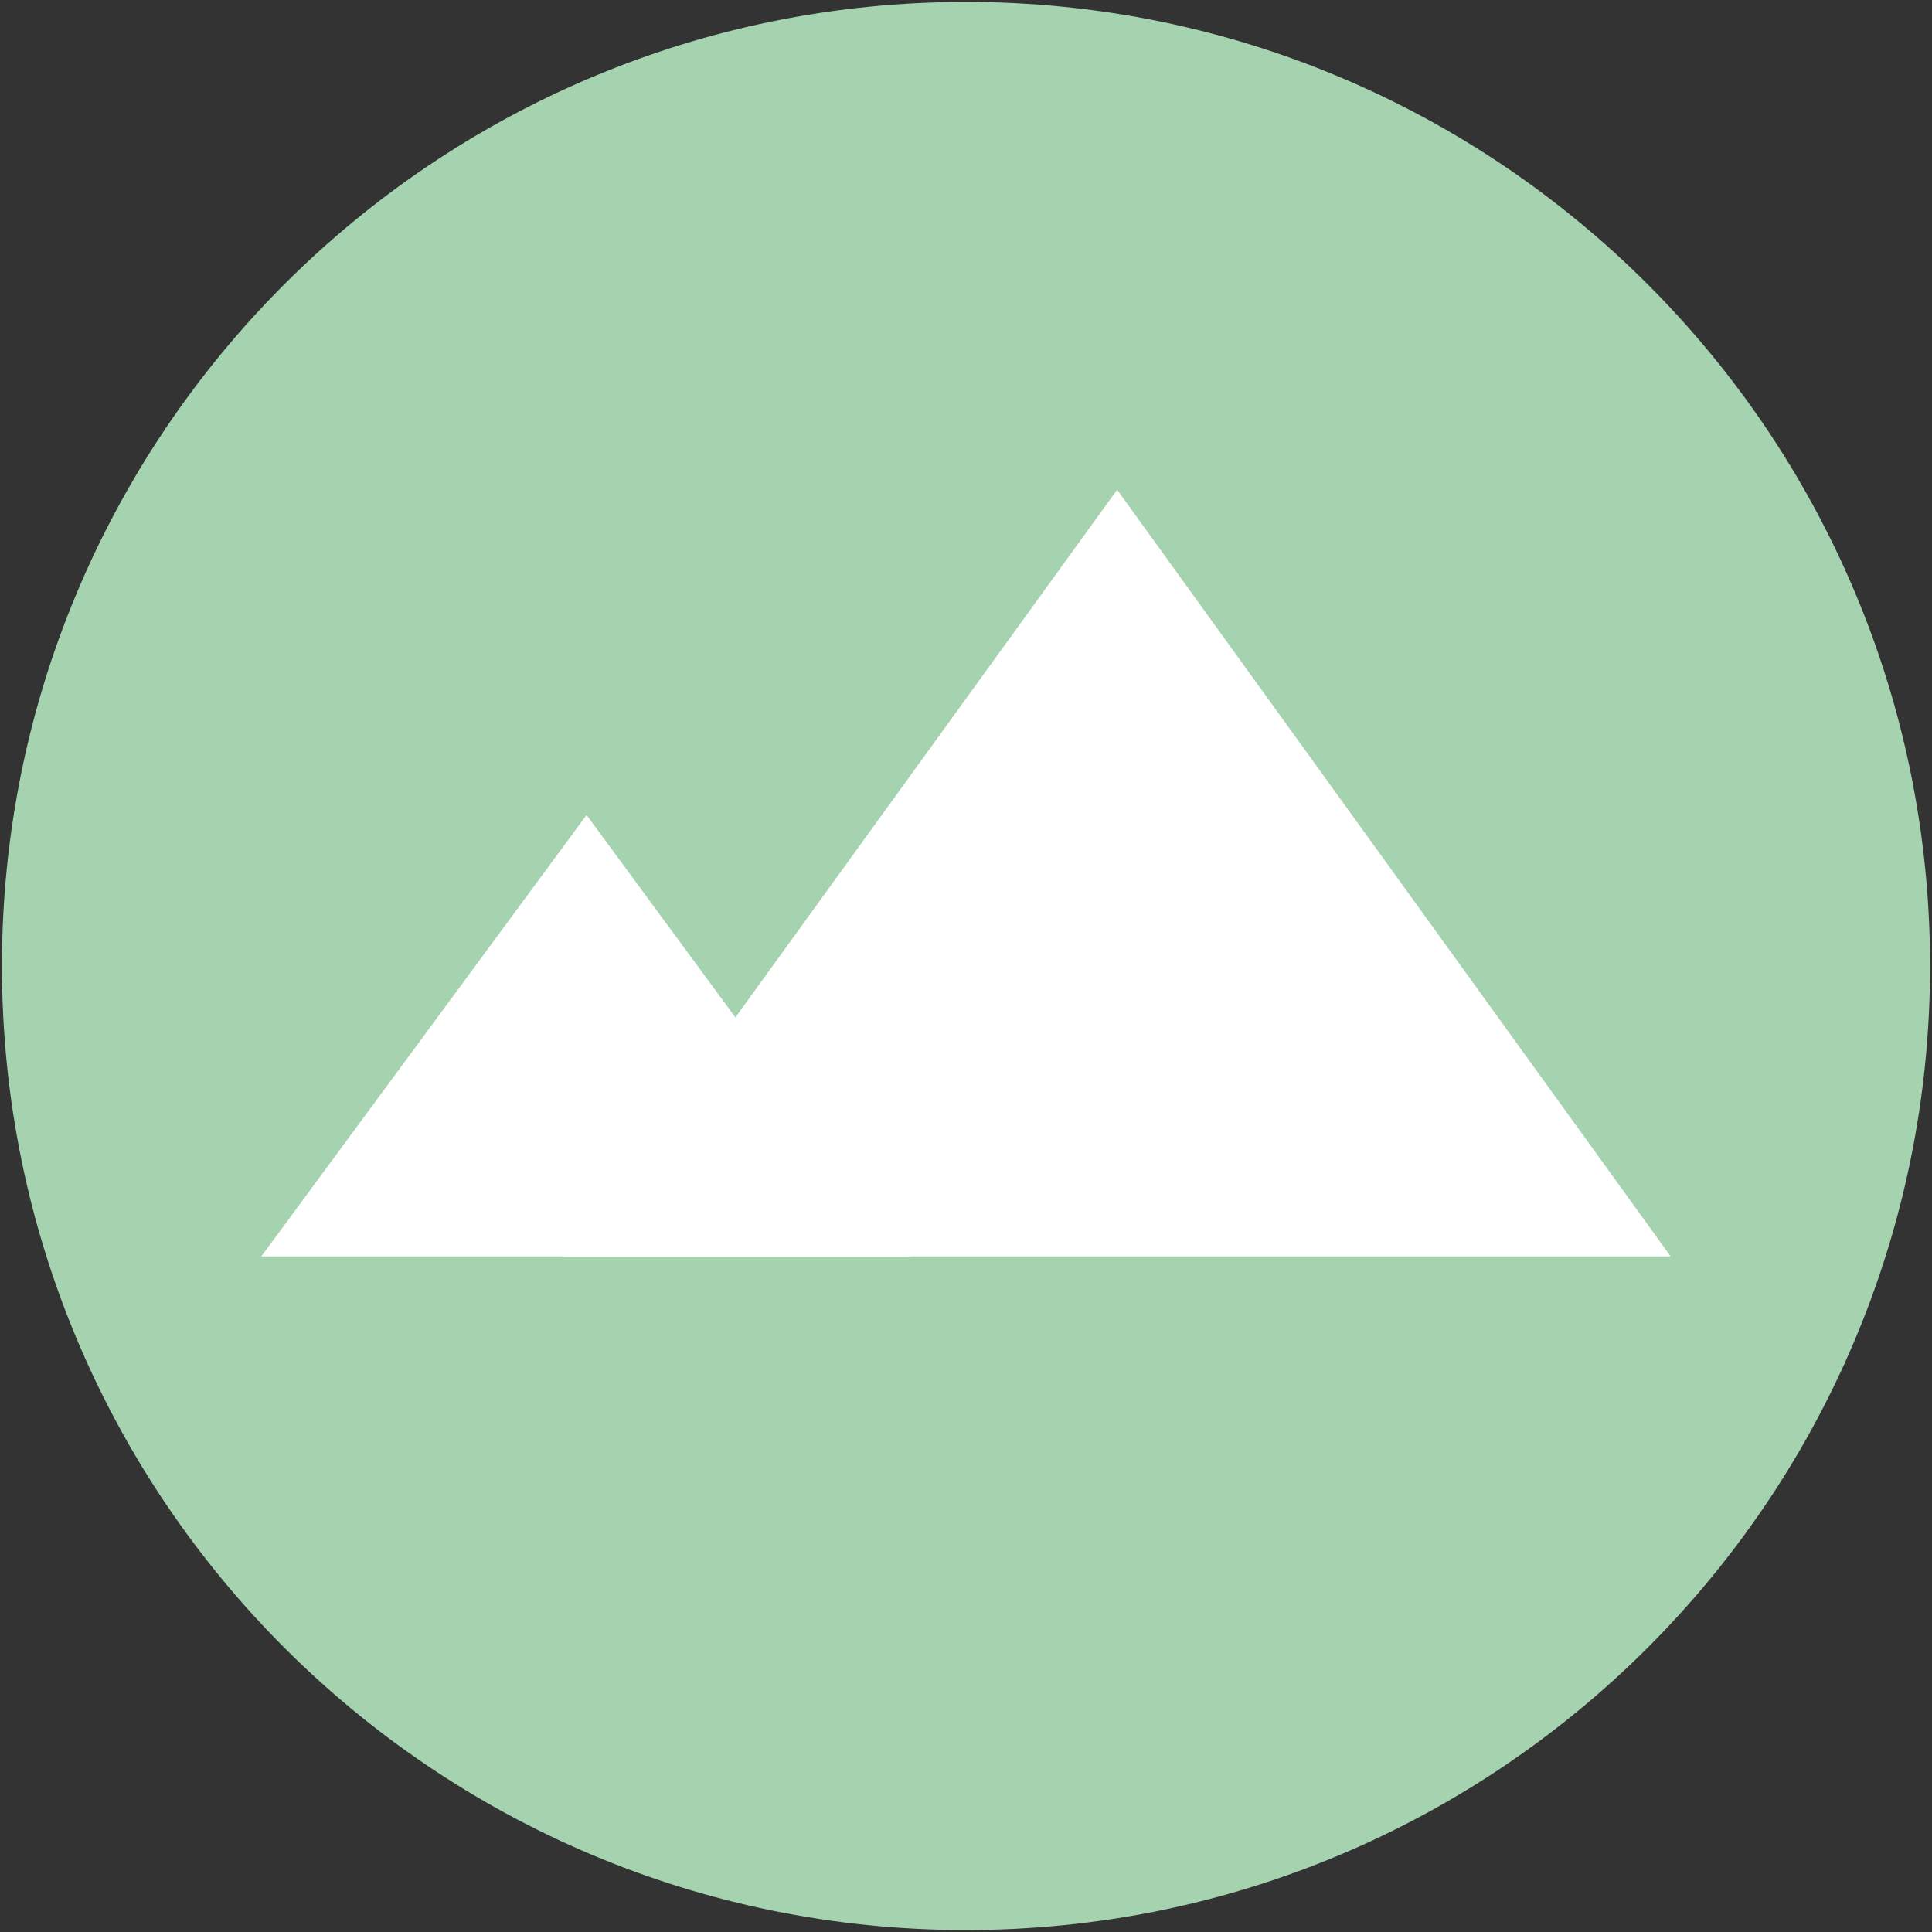
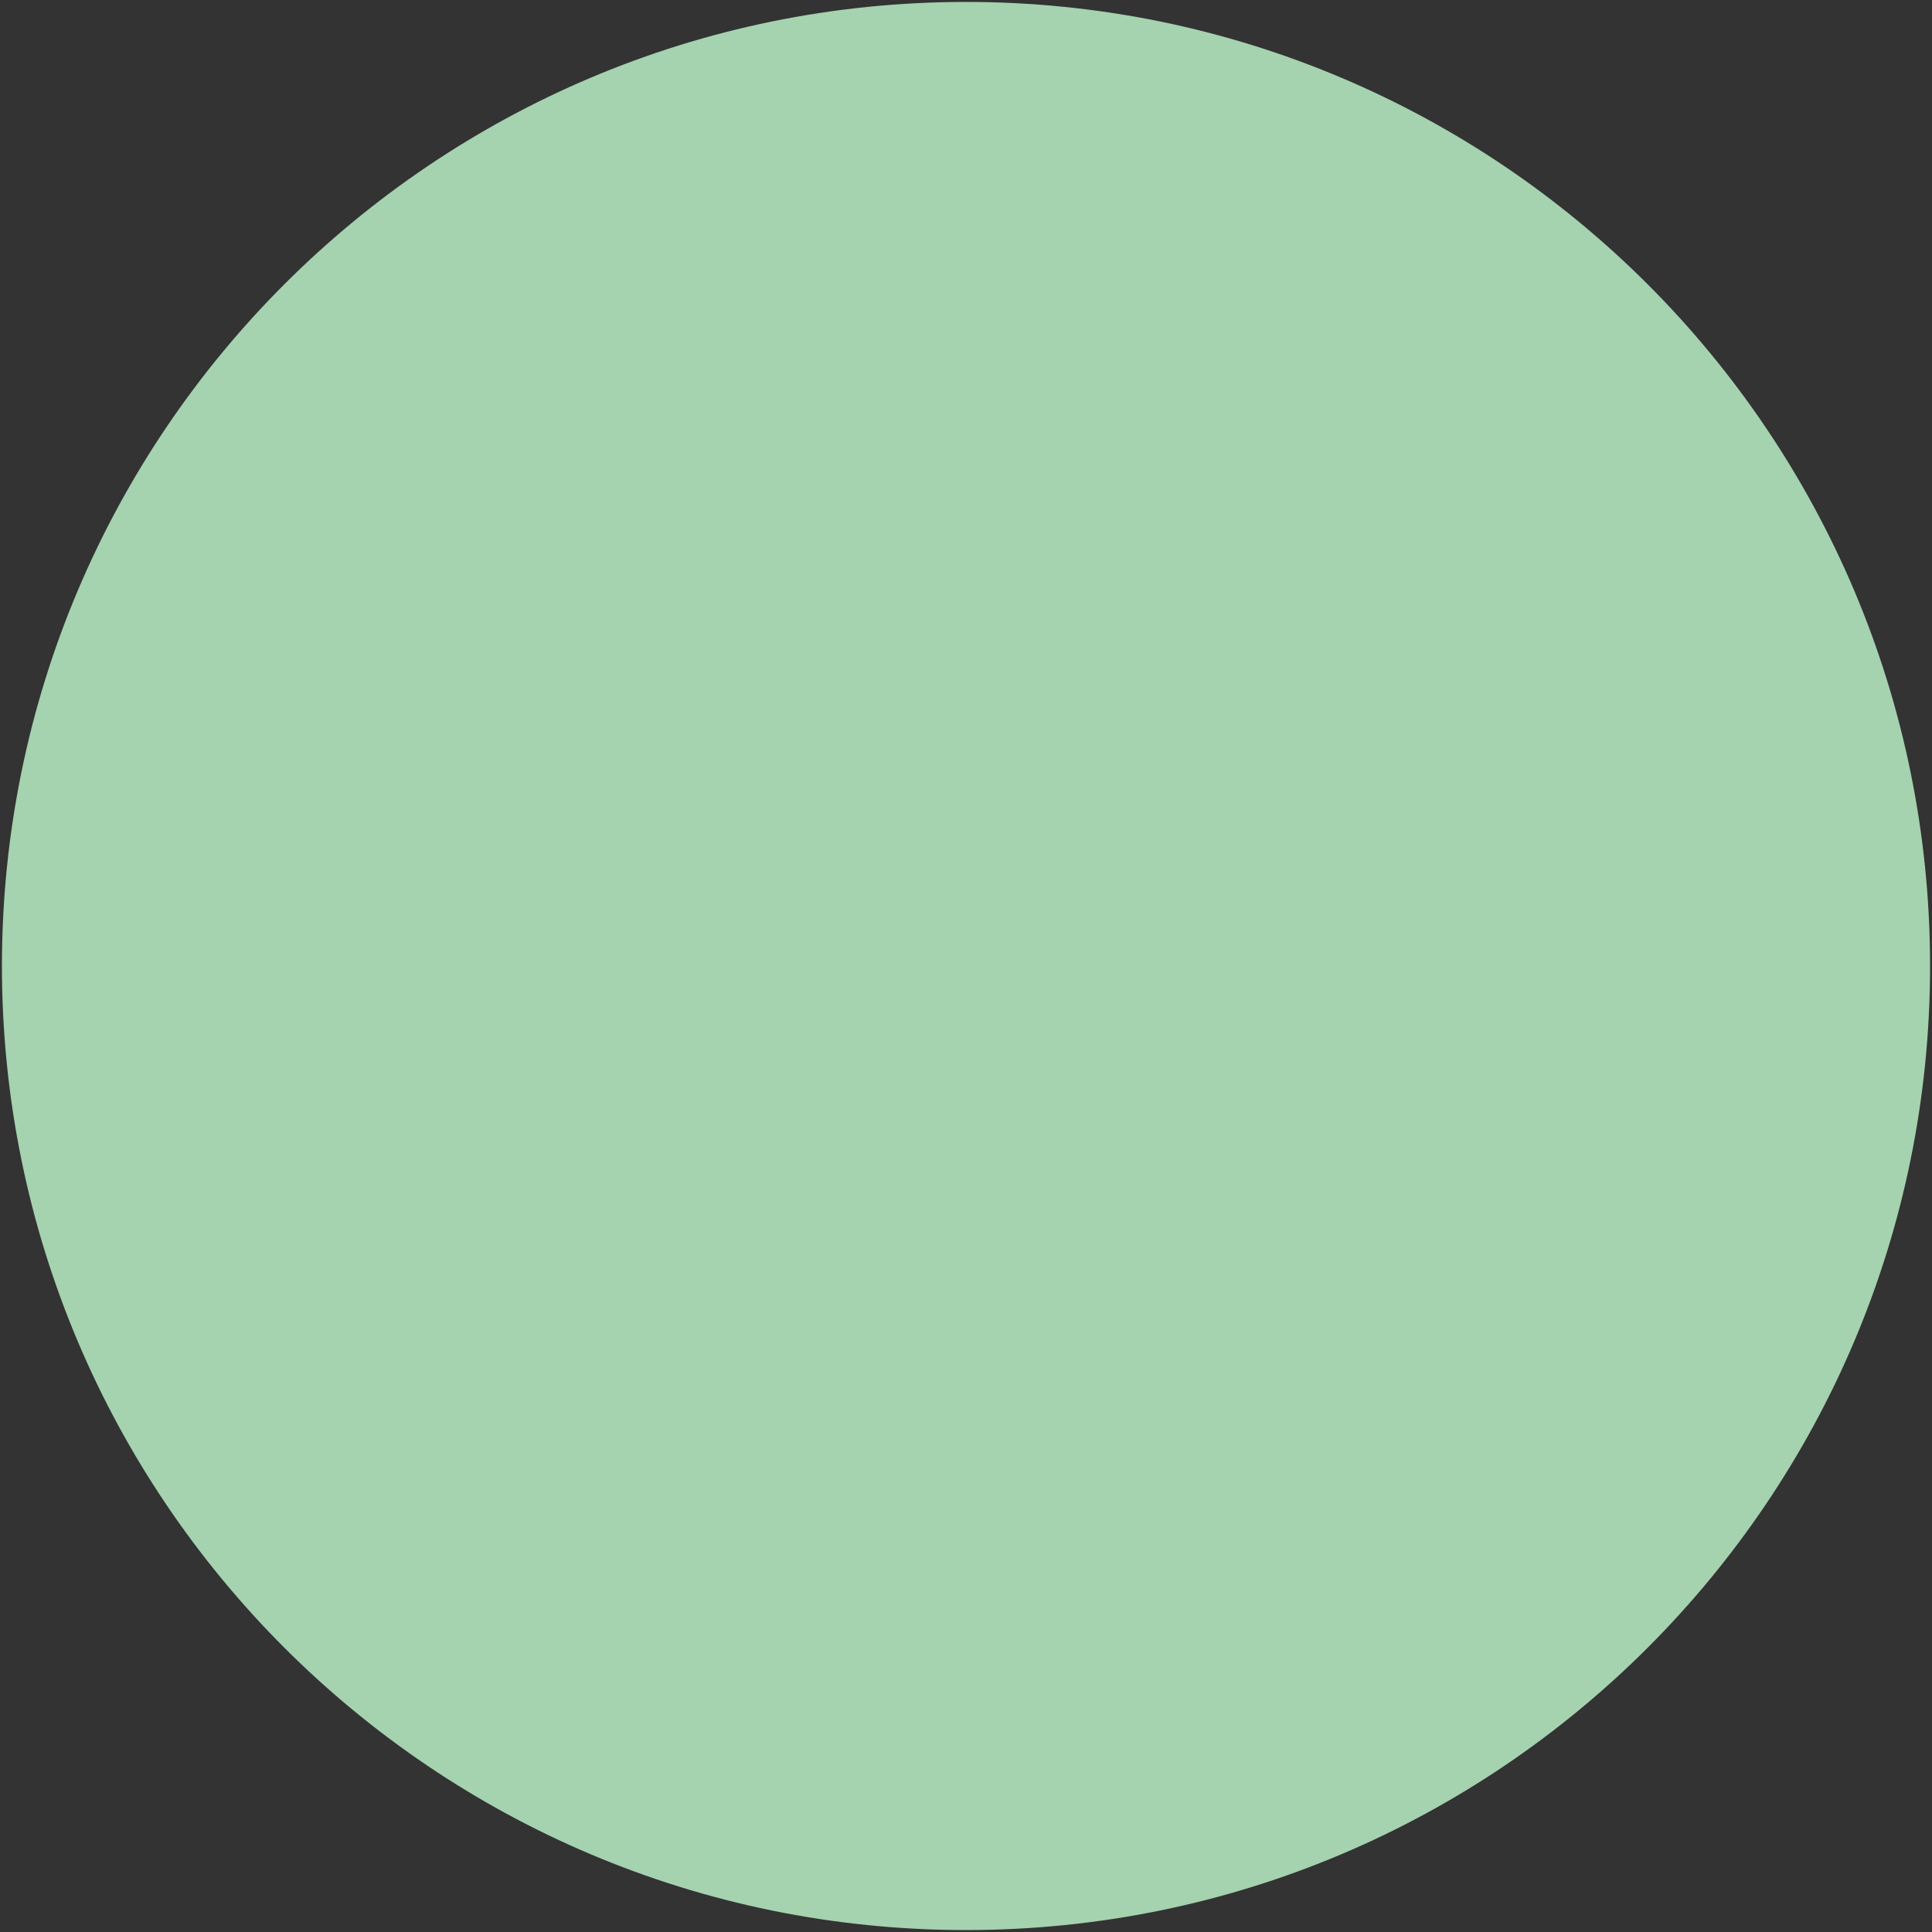
<svg xmlns="http://www.w3.org/2000/svg" version="1.1" viewBox="0 0 500 500">
  <rect x="0" y="0" width="500" height="500" fill="#333333" stroke="none" />
  <defs>
    <style>
      .cls-1 {
        fill: #fff;
      }

      .cls-2 {
        fill: #a5d2af;
      }
    </style>
  </defs>
  <g>
    <g id="Ebene_1">
      <g>
        <path class="cls-2" d="M499.5,250c0,137.79-111.71,249.5-249.5,249.5S.5,387.79.5,250,112.21.5,250,.5s249.5,111.71,249.5,249.5" />
-         <polygon class="cls-1" points="67.63 325.15 151.8 210.92 235.81 325.15 67.63 325.15" />
-         <polygon class="cls-1" points="145.57 325.15 289.11 126.75 432.36 325.15 145.57 325.15" />
      </g>
    </g>
  </g>
</svg>